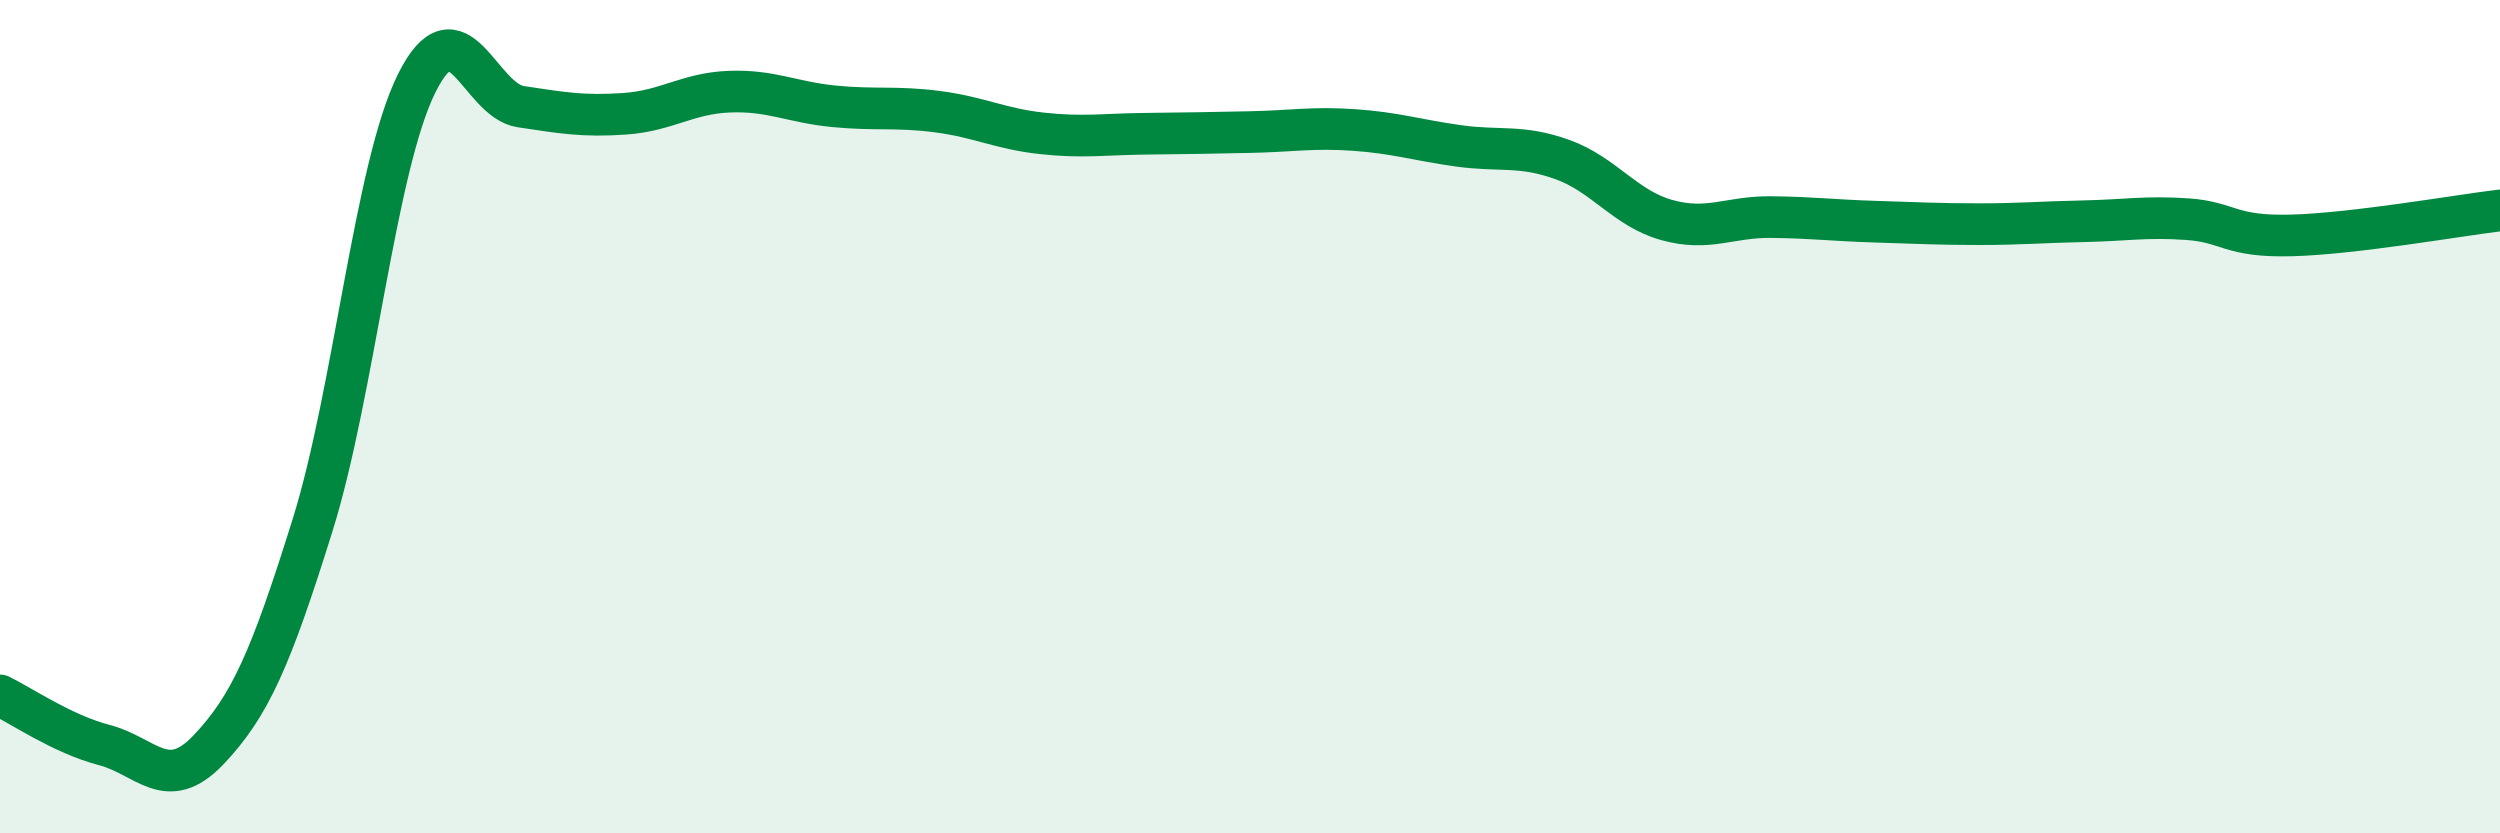
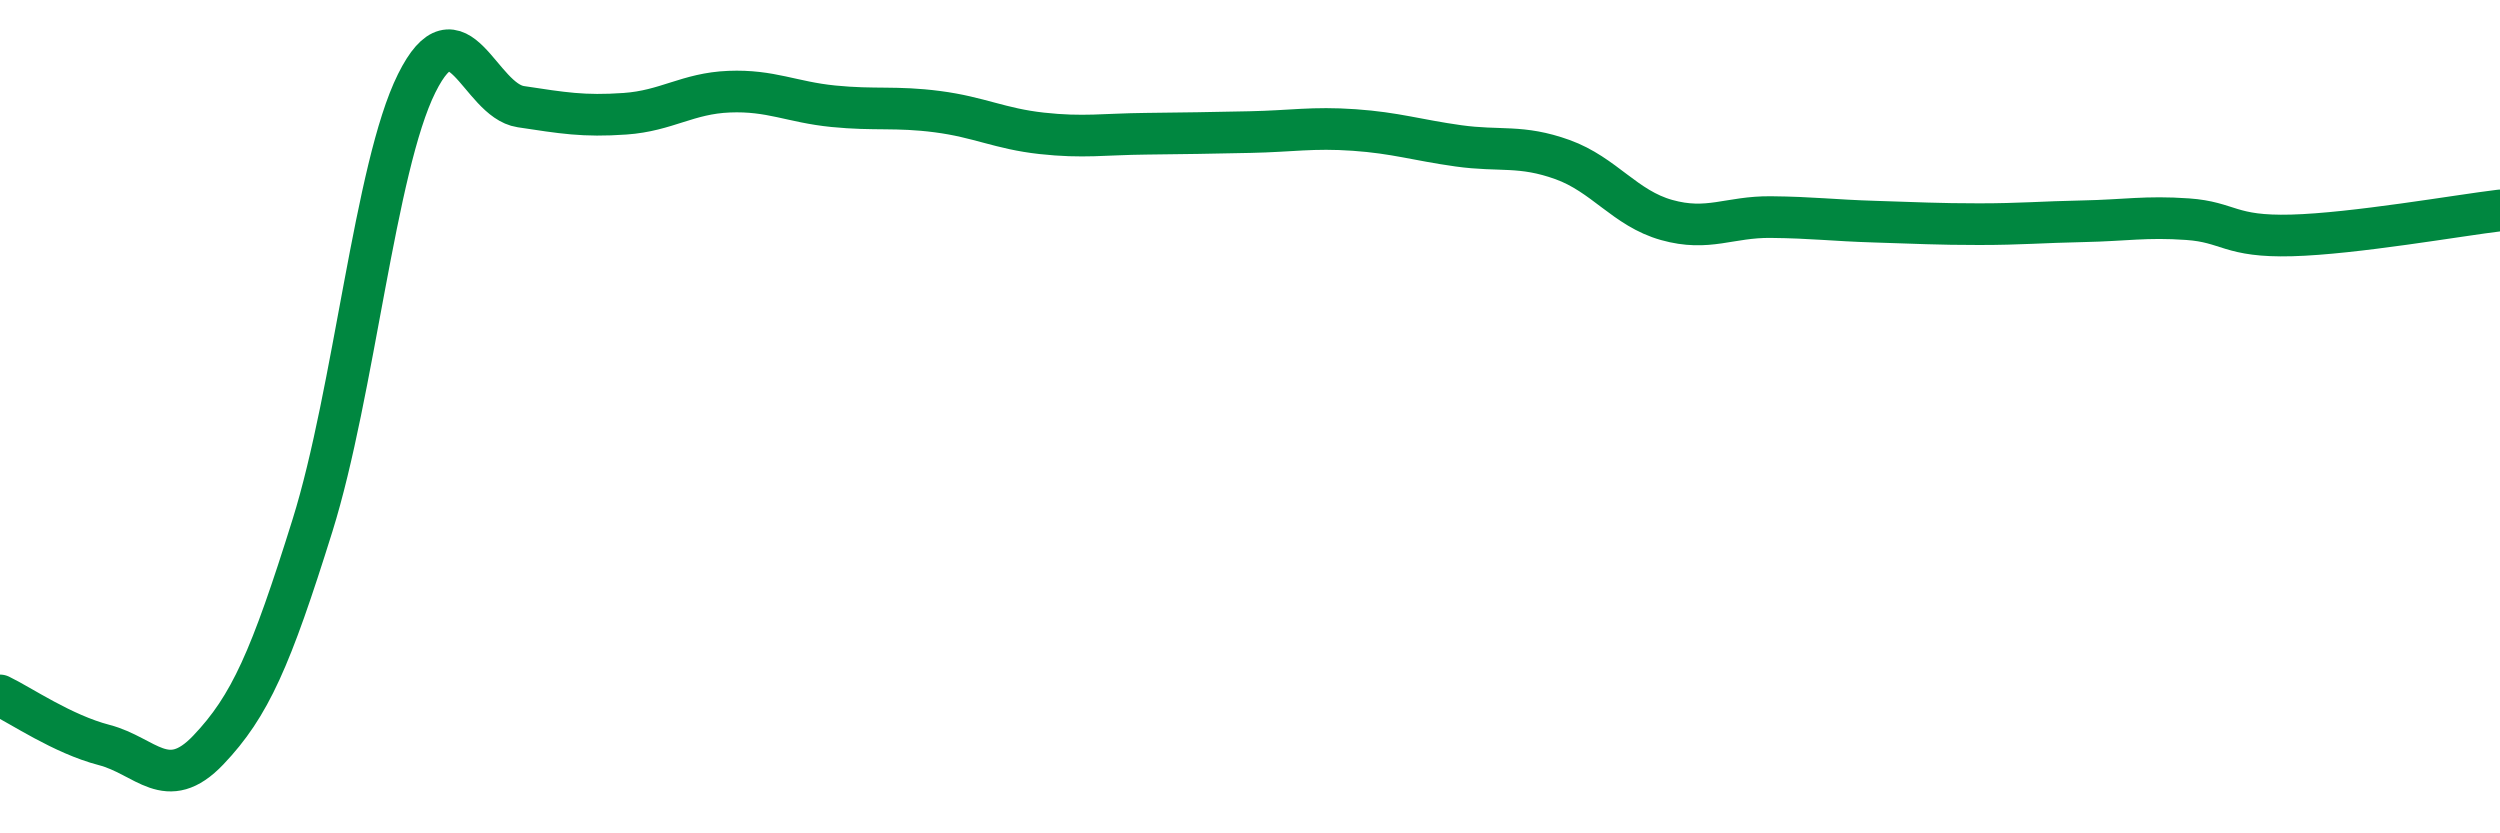
<svg xmlns="http://www.w3.org/2000/svg" width="60" height="20" viewBox="0 0 60 20">
-   <path d="M 0,16.69 C 0.5,16.93 1.5,17.62 2.5,17.88 C 3.5,18.14 4,19.05 5,18 C 6,16.95 6.5,15.81 7.5,12.61 C 8.5,9.41 9,4.01 10,2 C 11,-0.01 11.5,2.41 12.5,2.56 C 13.5,2.71 14,2.8 15,2.73 C 16,2.66 16.5,2.24 17.5,2.2 C 18.5,2.16 19,2.45 20,2.55 C 21,2.65 21.5,2.55 22.5,2.68 C 23.5,2.81 24,3.09 25,3.2 C 26,3.31 26.5,3.22 27.5,3.21 C 28.5,3.2 29,3.19 30,3.17 C 31,3.15 31.5,3.05 32.5,3.12 C 33.5,3.19 34,3.36 35,3.5 C 36,3.64 36.5,3.47 37.5,3.83 C 38.5,4.19 39,5 40,5.28 C 41,5.56 41.5,5.2 42.5,5.21 C 43.5,5.22 44,5.29 45,5.32 C 46,5.35 46.5,5.38 47.5,5.38 C 48.5,5.38 49,5.33 50,5.31 C 51,5.29 51.5,5.19 52.5,5.26 C 53.5,5.33 53.5,5.69 55,5.65 C 56.5,5.61 59,5.17 60,5.05L60 20L0 20Z" fill="#008740" opacity="0.1" stroke-linecap="round" stroke-linejoin="round" />
  <path d="M 0,16.69 C 0.5,16.93 1.5,17.62 2.5,17.88 C 3.5,18.14 4,19.05 5,18 C 6,16.95 6.5,15.81 7.5,12.61 C 8.5,9.41 9,4.01 10,2 C 11,-0.01 11.5,2.41 12.5,2.56 C 13.5,2.71 14,2.8 15,2.73 C 16,2.66 16.5,2.24 17.5,2.2 C 18.5,2.16 19,2.45 20,2.55 C 21,2.65 21.5,2.55 22.5,2.68 C 23.5,2.81 24,3.09 25,3.2 C 26,3.31 26.5,3.22 27.5,3.21 C 28.5,3.2 29,3.19 30,3.17 C 31,3.15 31.5,3.05 32.5,3.12 C 33.5,3.19 34,3.36 35,3.5 C 36,3.64 36.5,3.47 37.5,3.83 C 38.5,4.19 39,5 40,5.28 C 41,5.56 41.5,5.2 42.5,5.21 C 43.5,5.22 44,5.29 45,5.32 C 46,5.35 46.5,5.38 47.5,5.38 C 48.5,5.38 49,5.33 50,5.31 C 51,5.29 51.5,5.19 52.5,5.26 C 53.5,5.33 53.5,5.69 55,5.65 C 56.5,5.61 59,5.17 60,5.05" stroke="#008740" stroke-width="1" fill="none" stroke-linecap="round" stroke-linejoin="round" />
</svg>